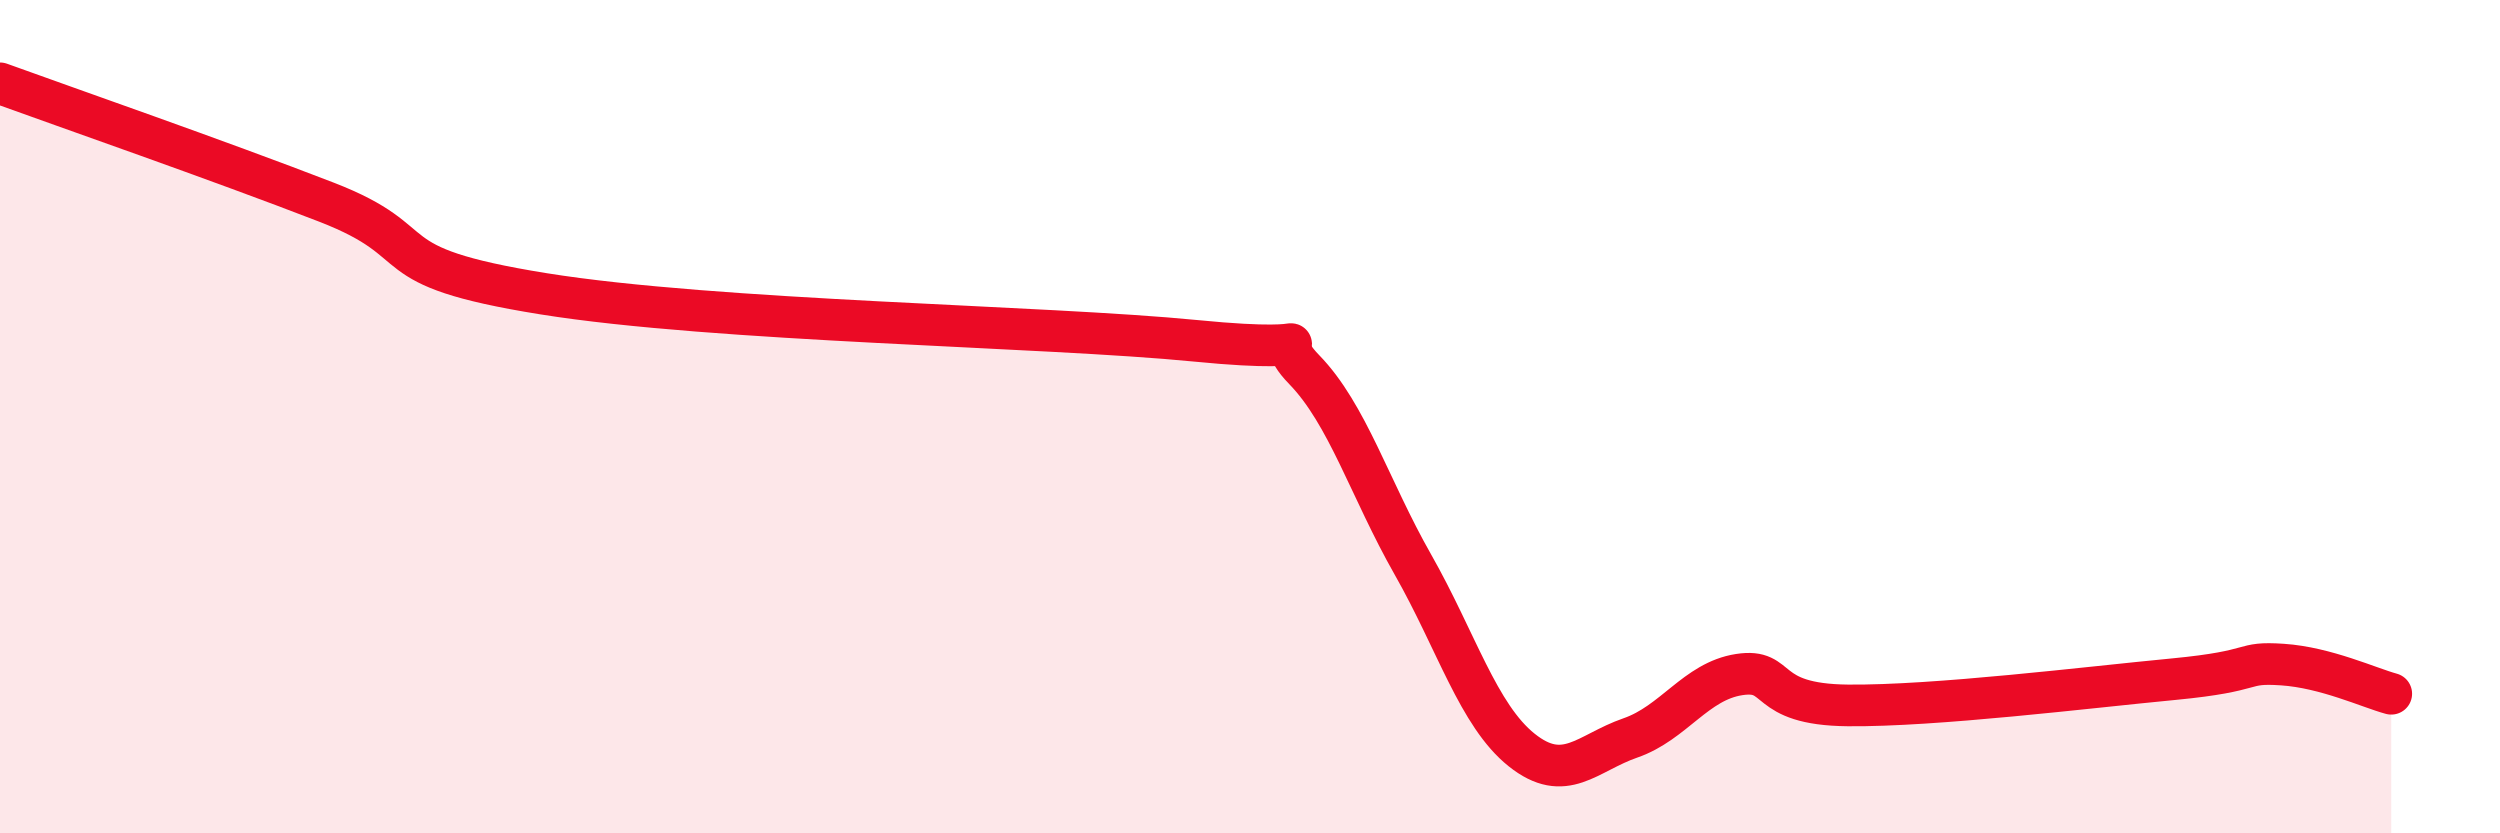
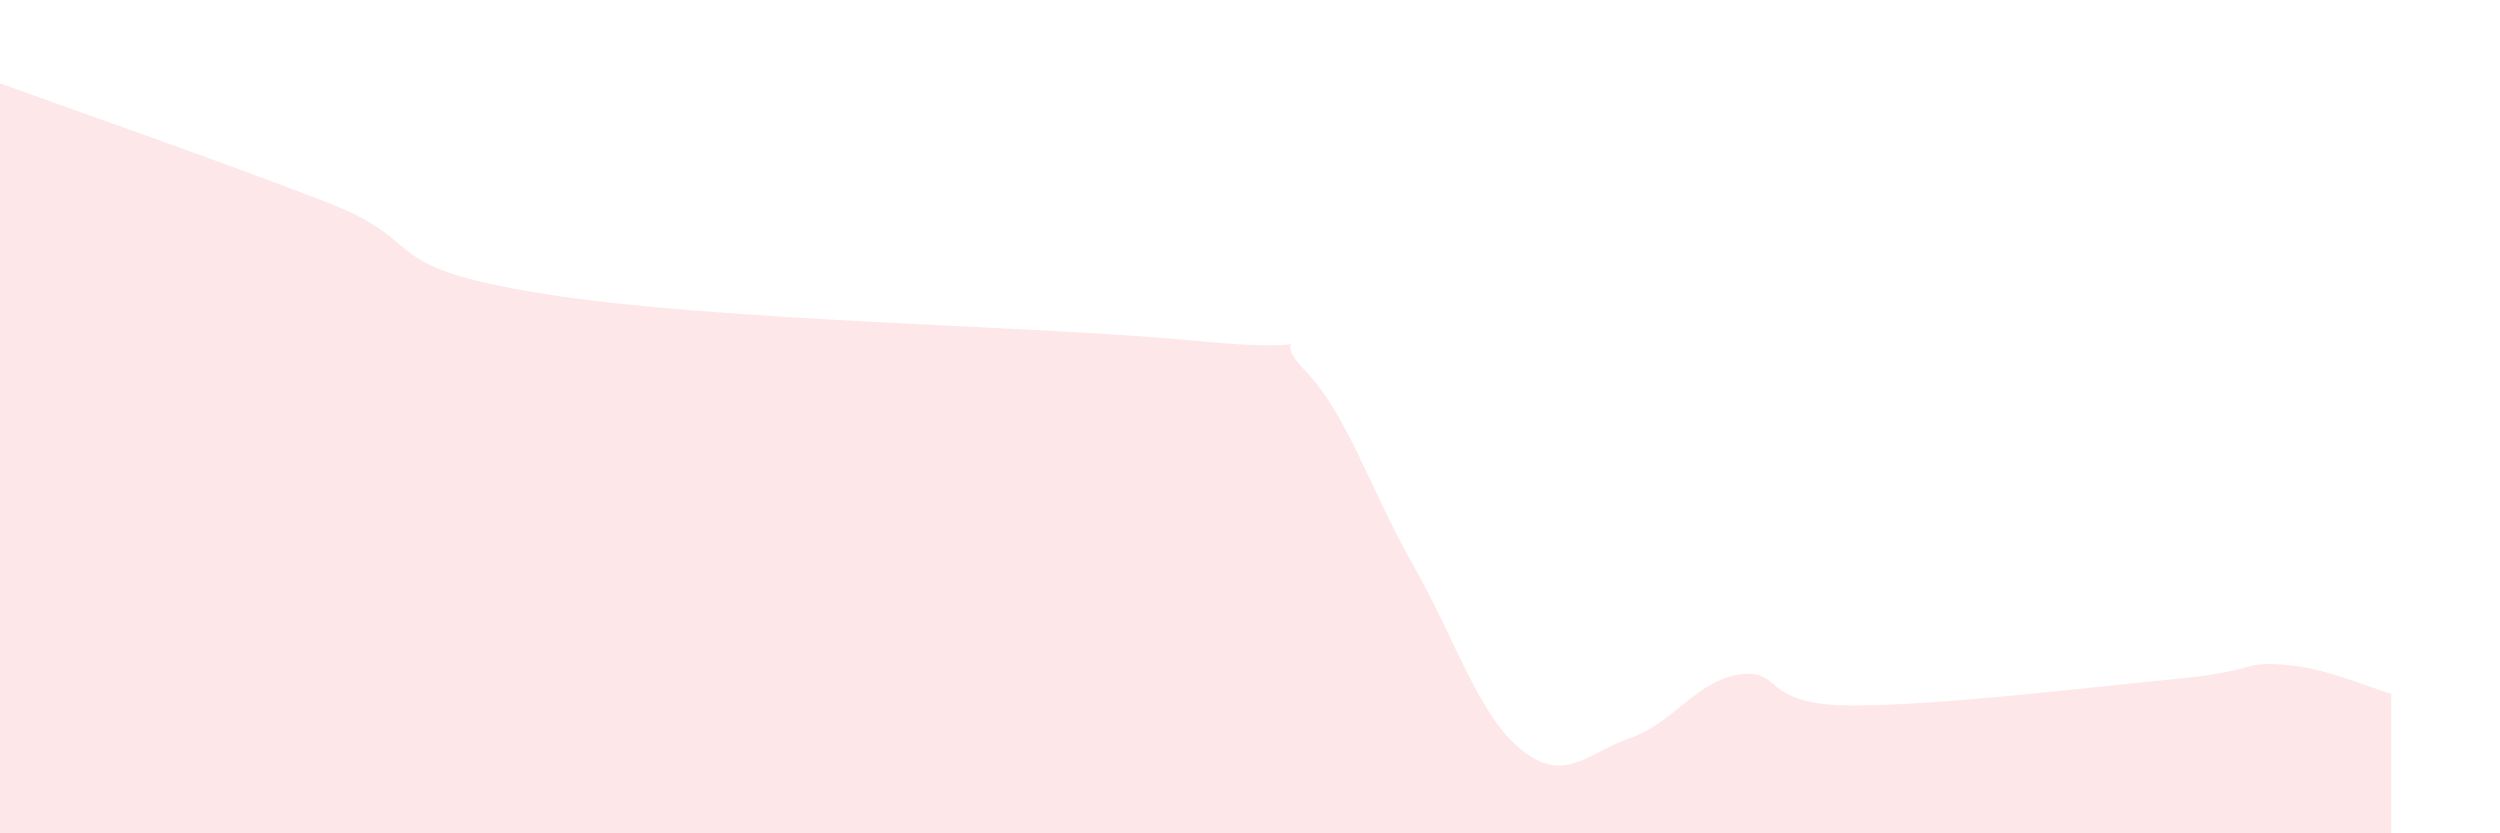
<svg xmlns="http://www.w3.org/2000/svg" width="60" height="20" viewBox="0 0 60 20">
  <path d="M 0,2 C 1.57,2.57 5.22,3.84 7.83,4.85 C 10.44,5.86 8.87,6.38 13.04,7.05 C 17.21,7.72 25.05,7.82 28.7,8.18 C 32.35,8.54 30.26,7.8 31.3,8.87 C 32.34,9.94 32.87,11.72 33.91,13.55 C 34.95,15.38 35.48,17.17 36.52,18 C 37.56,18.83 38.09,18.07 39.13,17.71 C 40.17,17.35 40.7,16.35 41.74,16.19 C 42.78,16.03 42.26,16.91 44.35,16.93 C 46.44,16.95 50.08,16.5 52.17,16.3 C 54.26,16.1 53.74,15.88 54.78,15.95 C 55.82,16.02 56.87,16.51 57.39,16.65L57.39 20L0 20Z" fill="#EB0A25" opacity="0.1" stroke-linecap="round" stroke-linejoin="round" />
-   <path d="M 0,2 C 1.57,2.57 5.22,3.84 7.83,4.85 C 10.44,5.86 8.87,6.38 13.04,7.05 C 17.21,7.72 25.05,7.82 28.7,8.18 C 32.35,8.54 30.26,7.8 31.3,8.87 C 32.34,9.94 32.87,11.72 33.91,13.55 C 34.95,15.38 35.48,17.17 36.52,18 C 37.56,18.83 38.09,18.07 39.13,17.71 C 40.17,17.35 40.7,16.35 41.74,16.19 C 42.78,16.03 42.26,16.91 44.35,16.93 C 46.44,16.95 50.08,16.5 52.17,16.3 C 54.26,16.1 53.74,15.88 54.78,15.95 C 55.82,16.02 56.87,16.51 57.39,16.65" stroke="#EB0A25" stroke-width="1" fill="none" stroke-linecap="round" stroke-linejoin="round" />
</svg>